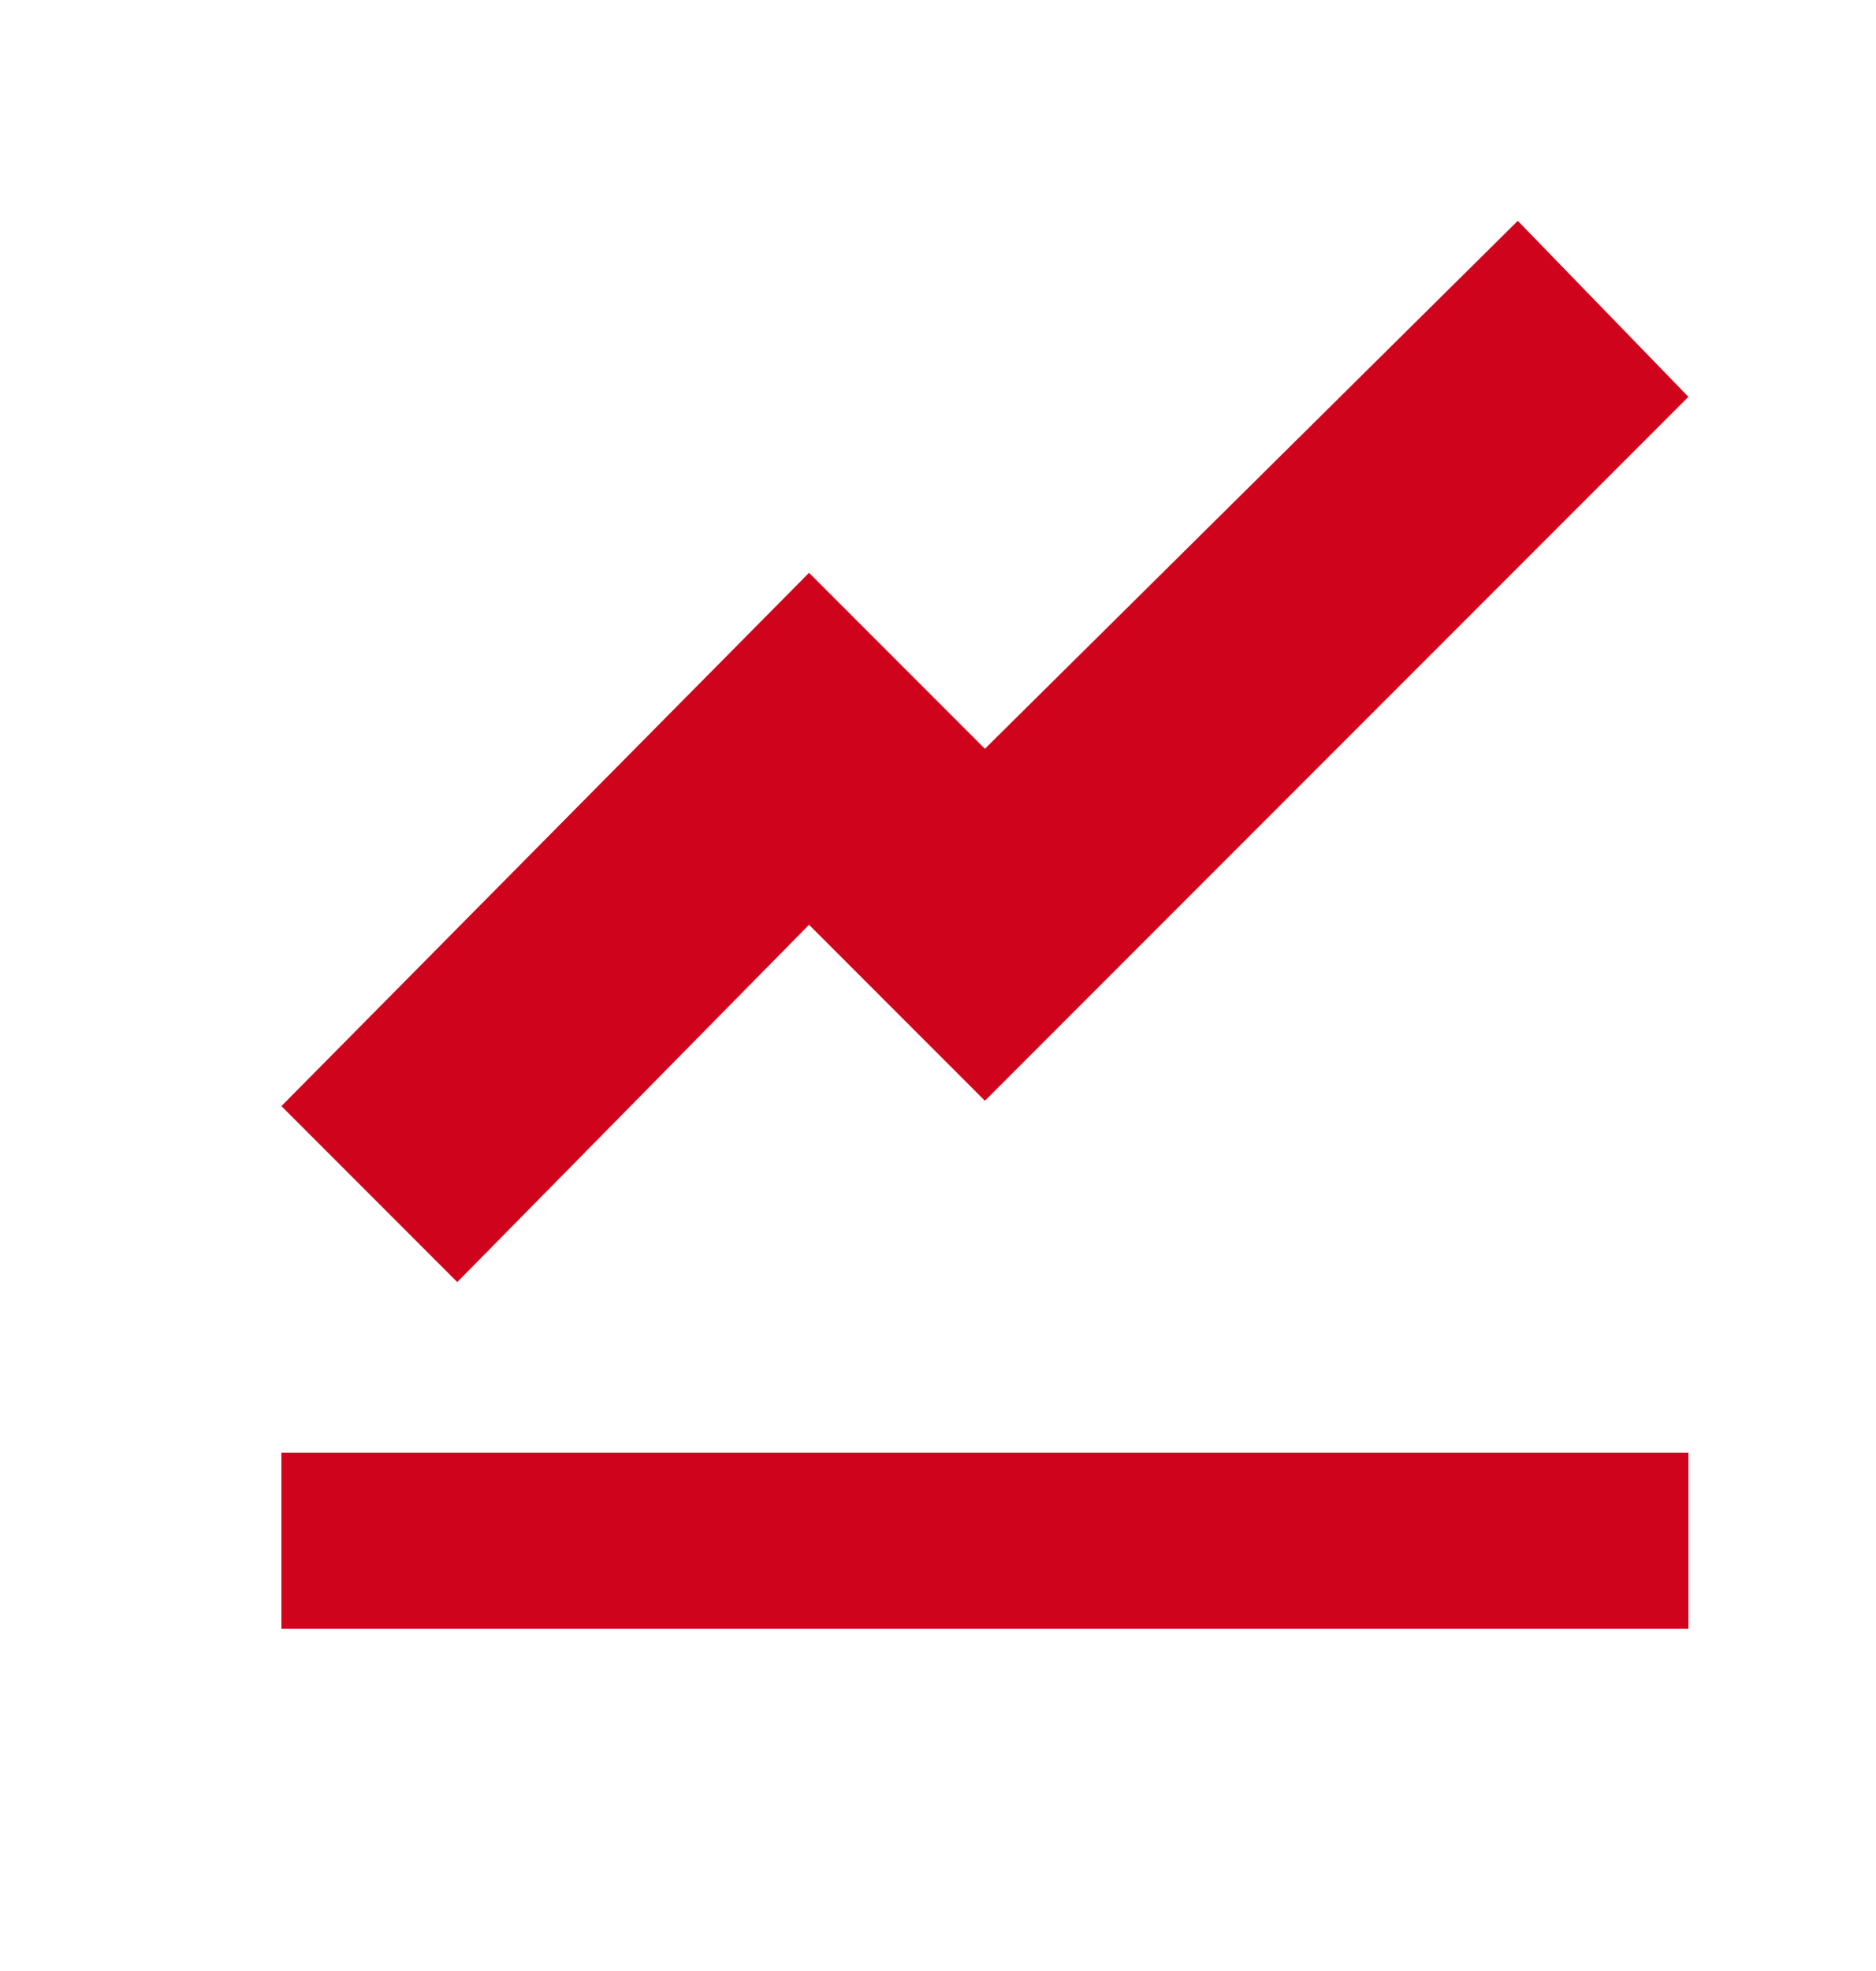
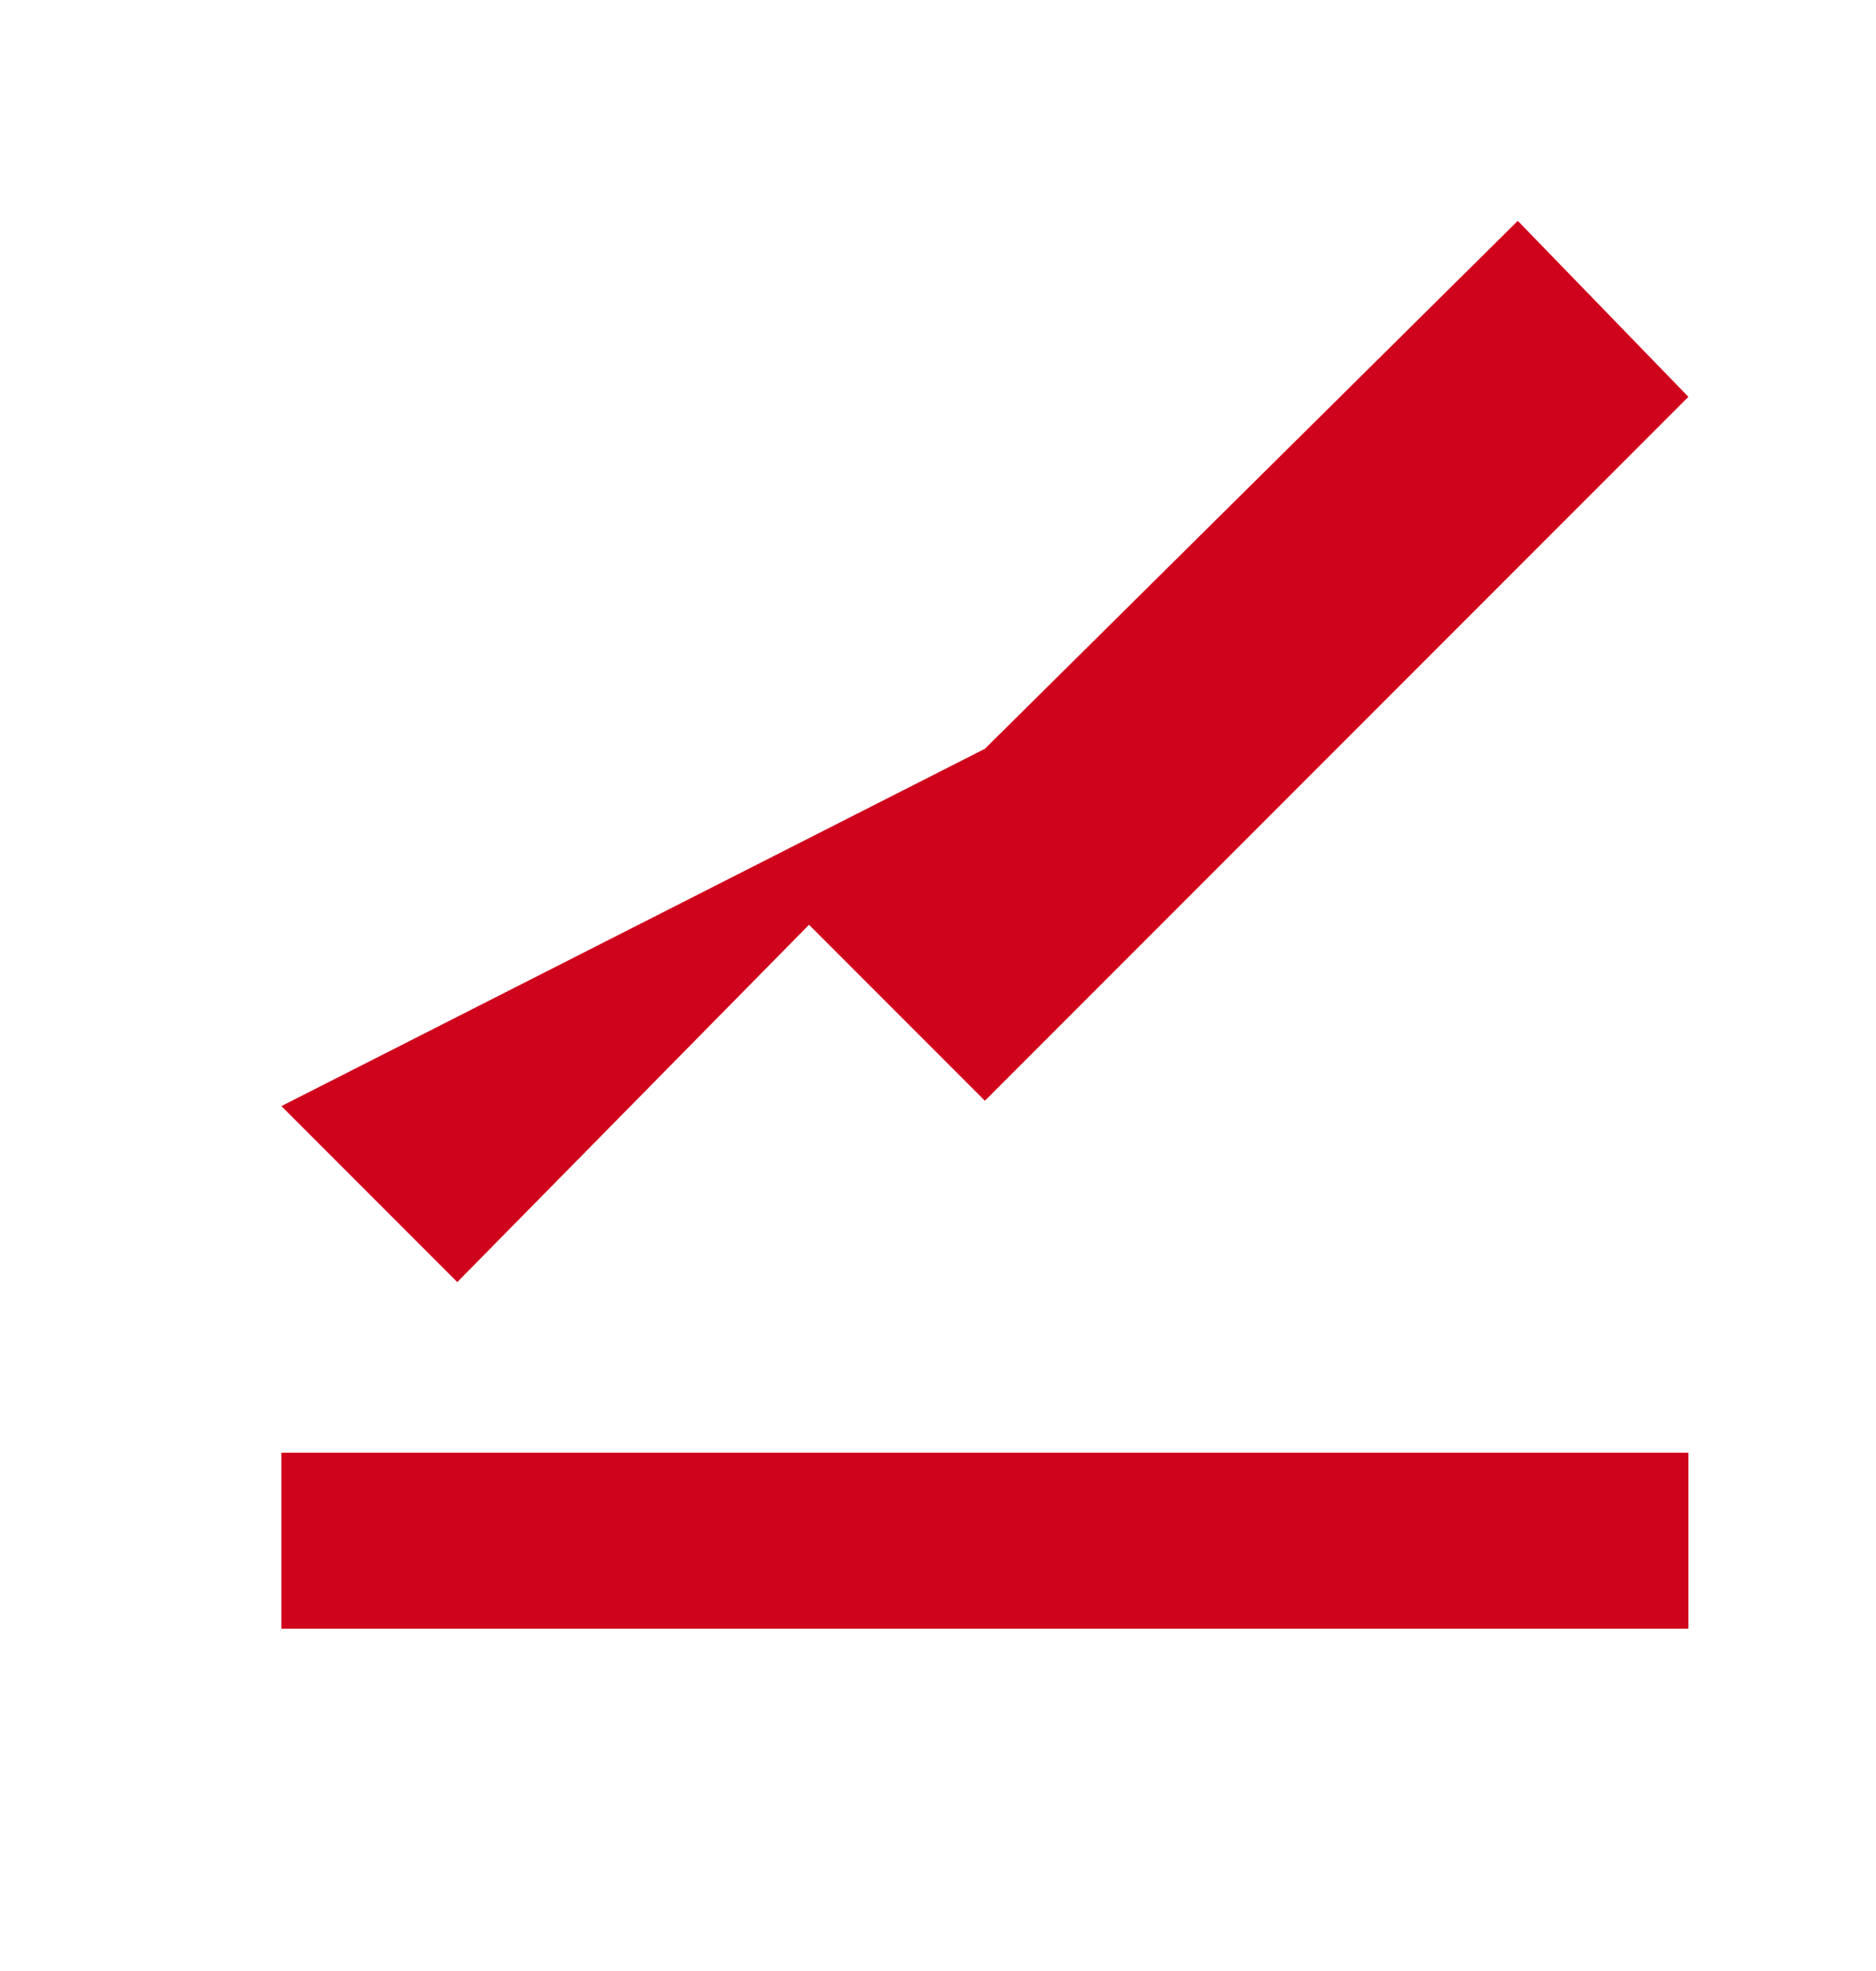
<svg xmlns="http://www.w3.org/2000/svg" width="20" height="21" viewBox="0 0 20 21" fill="none">
-   <path d="M16.181 2.353L10.5 7.978L8.625 6.103L3 11.785L4.875 13.66L8.625 9.853L10.5 11.728L18 4.228L16.181 2.353ZM3 15.478V17.353H18V15.478H3Z" fill="#D0031C" />
+   <path d="M16.181 2.353L10.5 7.978L3 11.785L4.875 13.66L8.625 9.853L10.5 11.728L18 4.228L16.181 2.353ZM3 15.478V17.353H18V15.478H3Z" fill="#D0031C" />
</svg>